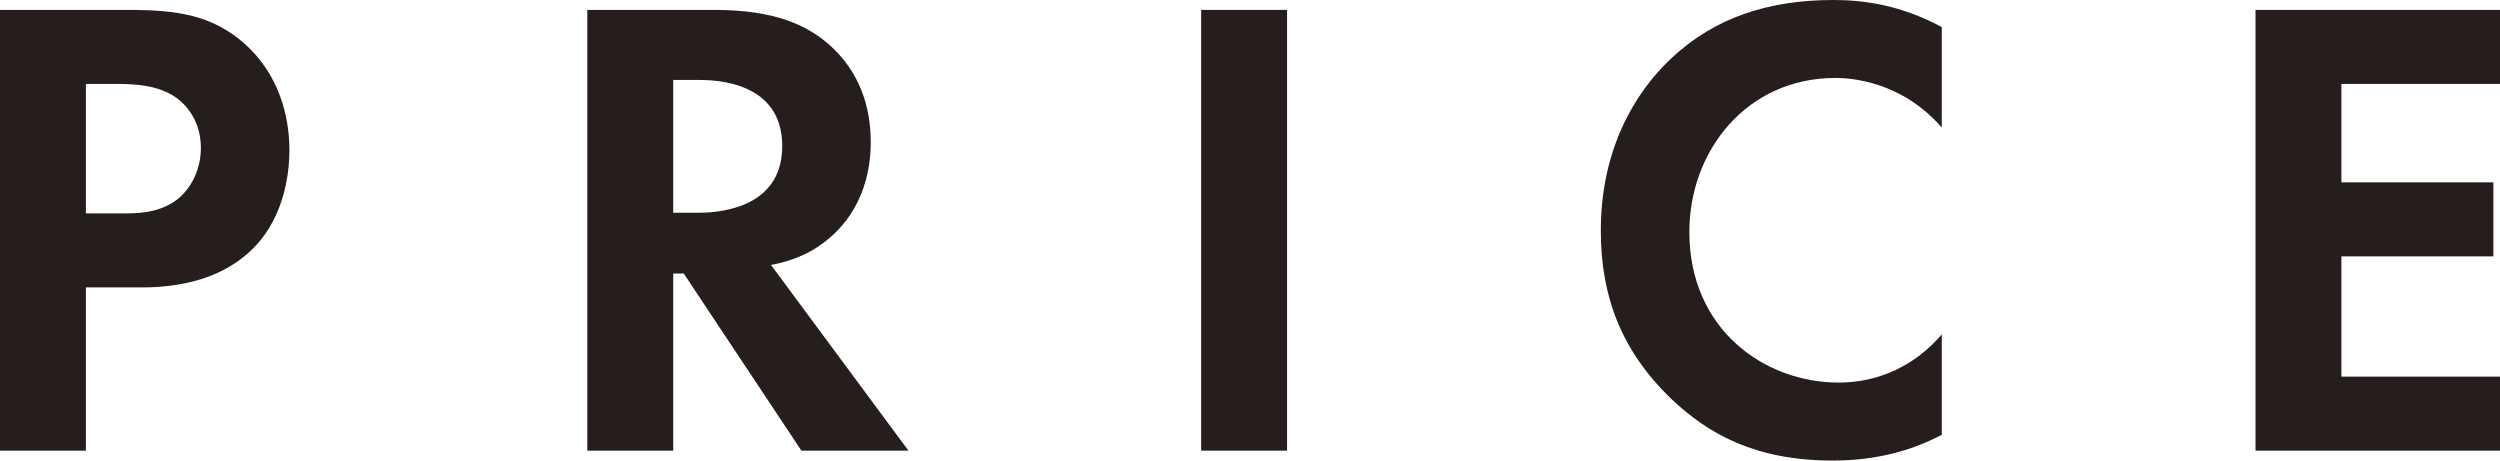
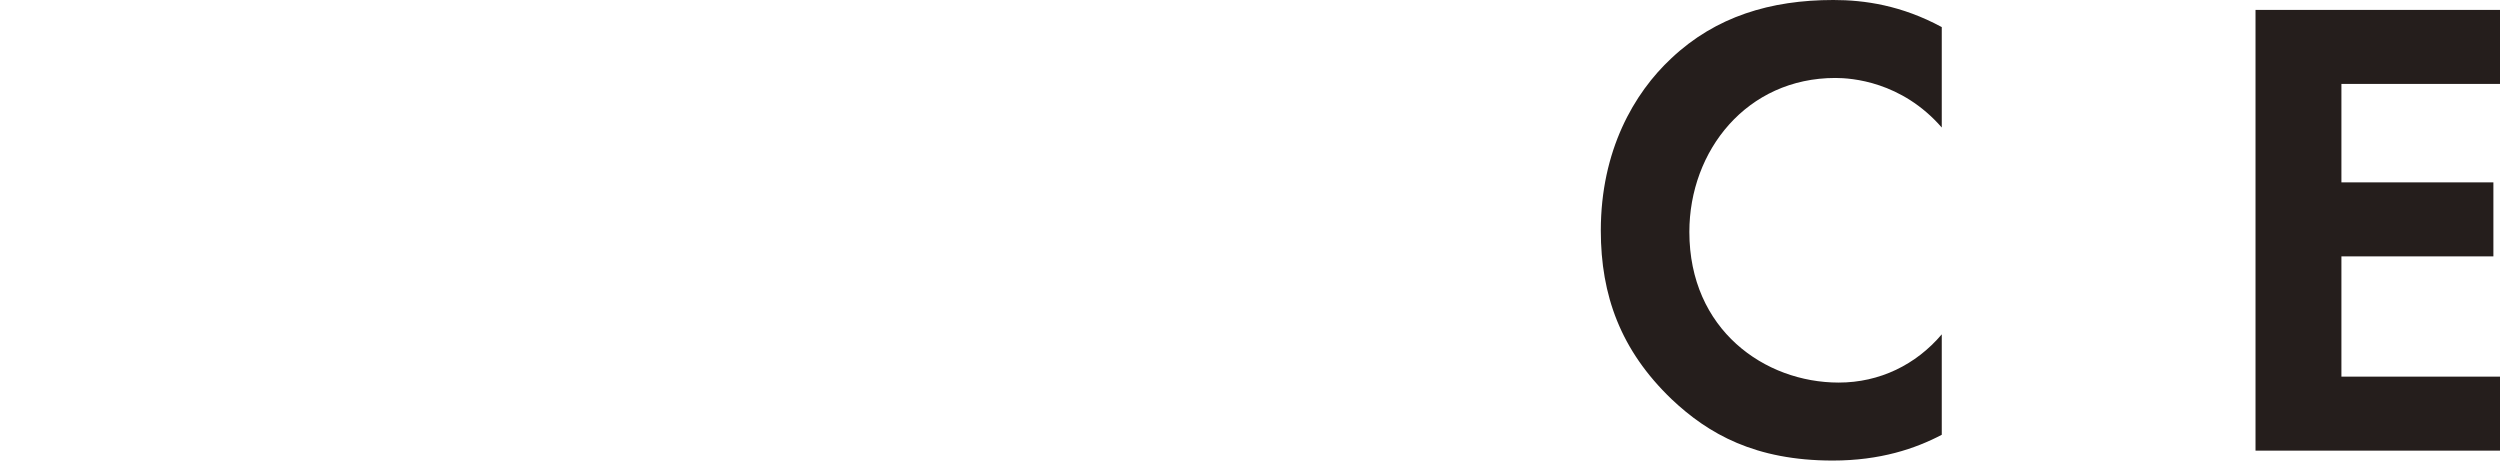
<svg xmlns="http://www.w3.org/2000/svg" id="_レイヤー_2" viewBox="0 0 227.01 41.82">
  <defs>
    <style>.cls-1{fill:#251e1c;}</style>
  </defs>
  <g id="_レイヤー_1-2">
-     <path class="cls-1" d="M11.64.9c4.5,0,7.62.48,10.56,3.06,3.24,2.88,4.08,6.78,4.08,9.66,0,1.56-.24,5.88-3.3,8.94-2.22,2.22-5.52,3.54-10.14,3.54h-5.04v14.82H0V.9h11.64ZM7.8,19.38h3.18c1.5,0,3.42,0,5.1-1.26,1.44-1.14,2.16-2.94,2.16-4.68,0-2.22-1.08-3.72-2.22-4.56-1.62-1.14-3.66-1.26-5.52-1.26h-2.7v11.76Z" />
-     <path class="cls-1" d="M64.91.9c5.52,0,8.34,1.44,10.2,3,3.06,2.58,3.96,6,3.96,9,0,3.9-1.56,7.32-4.68,9.42-1.02.72-2.46,1.38-4.38,1.74l12.48,16.86h-9.72l-10.68-16.08h-.96v16.08h-7.8V.9h11.58ZM61.13,19.32h2.22c1.5,0,7.68-.18,7.68-6.06s-6.12-6-7.56-6h-2.34v12.06Z" />
-     <path class="cls-1" d="M116.87.9v40.02h-7.8V.9h7.8Z" />
    <path class="cls-1" d="M176.32,39.48c-2.4,1.26-5.58,2.34-9.9,2.34-7.02,0-11.28-2.4-14.64-5.58-4.62-4.44-6.42-9.42-6.42-15.3,0-7.26,3-12.48,6.42-15.66,4.02-3.78,9-5.28,14.7-5.28,2.82,0,6.18.48,9.84,2.46v9.12c-3.66-4.2-8.22-4.5-9.66-4.5-8.04,0-13.26,6.6-13.26,13.98,0,8.88,6.84,13.68,13.56,13.68,3.72,0,7.02-1.62,9.36-4.38v9.12Z" />
    <path class="cls-1" d="M227.01,7.62h-14.4v8.94h13.8v6.72h-13.8v10.92h14.4v6.72h-22.2V.9h22.2v6.72Z" />
  </g>
</svg>